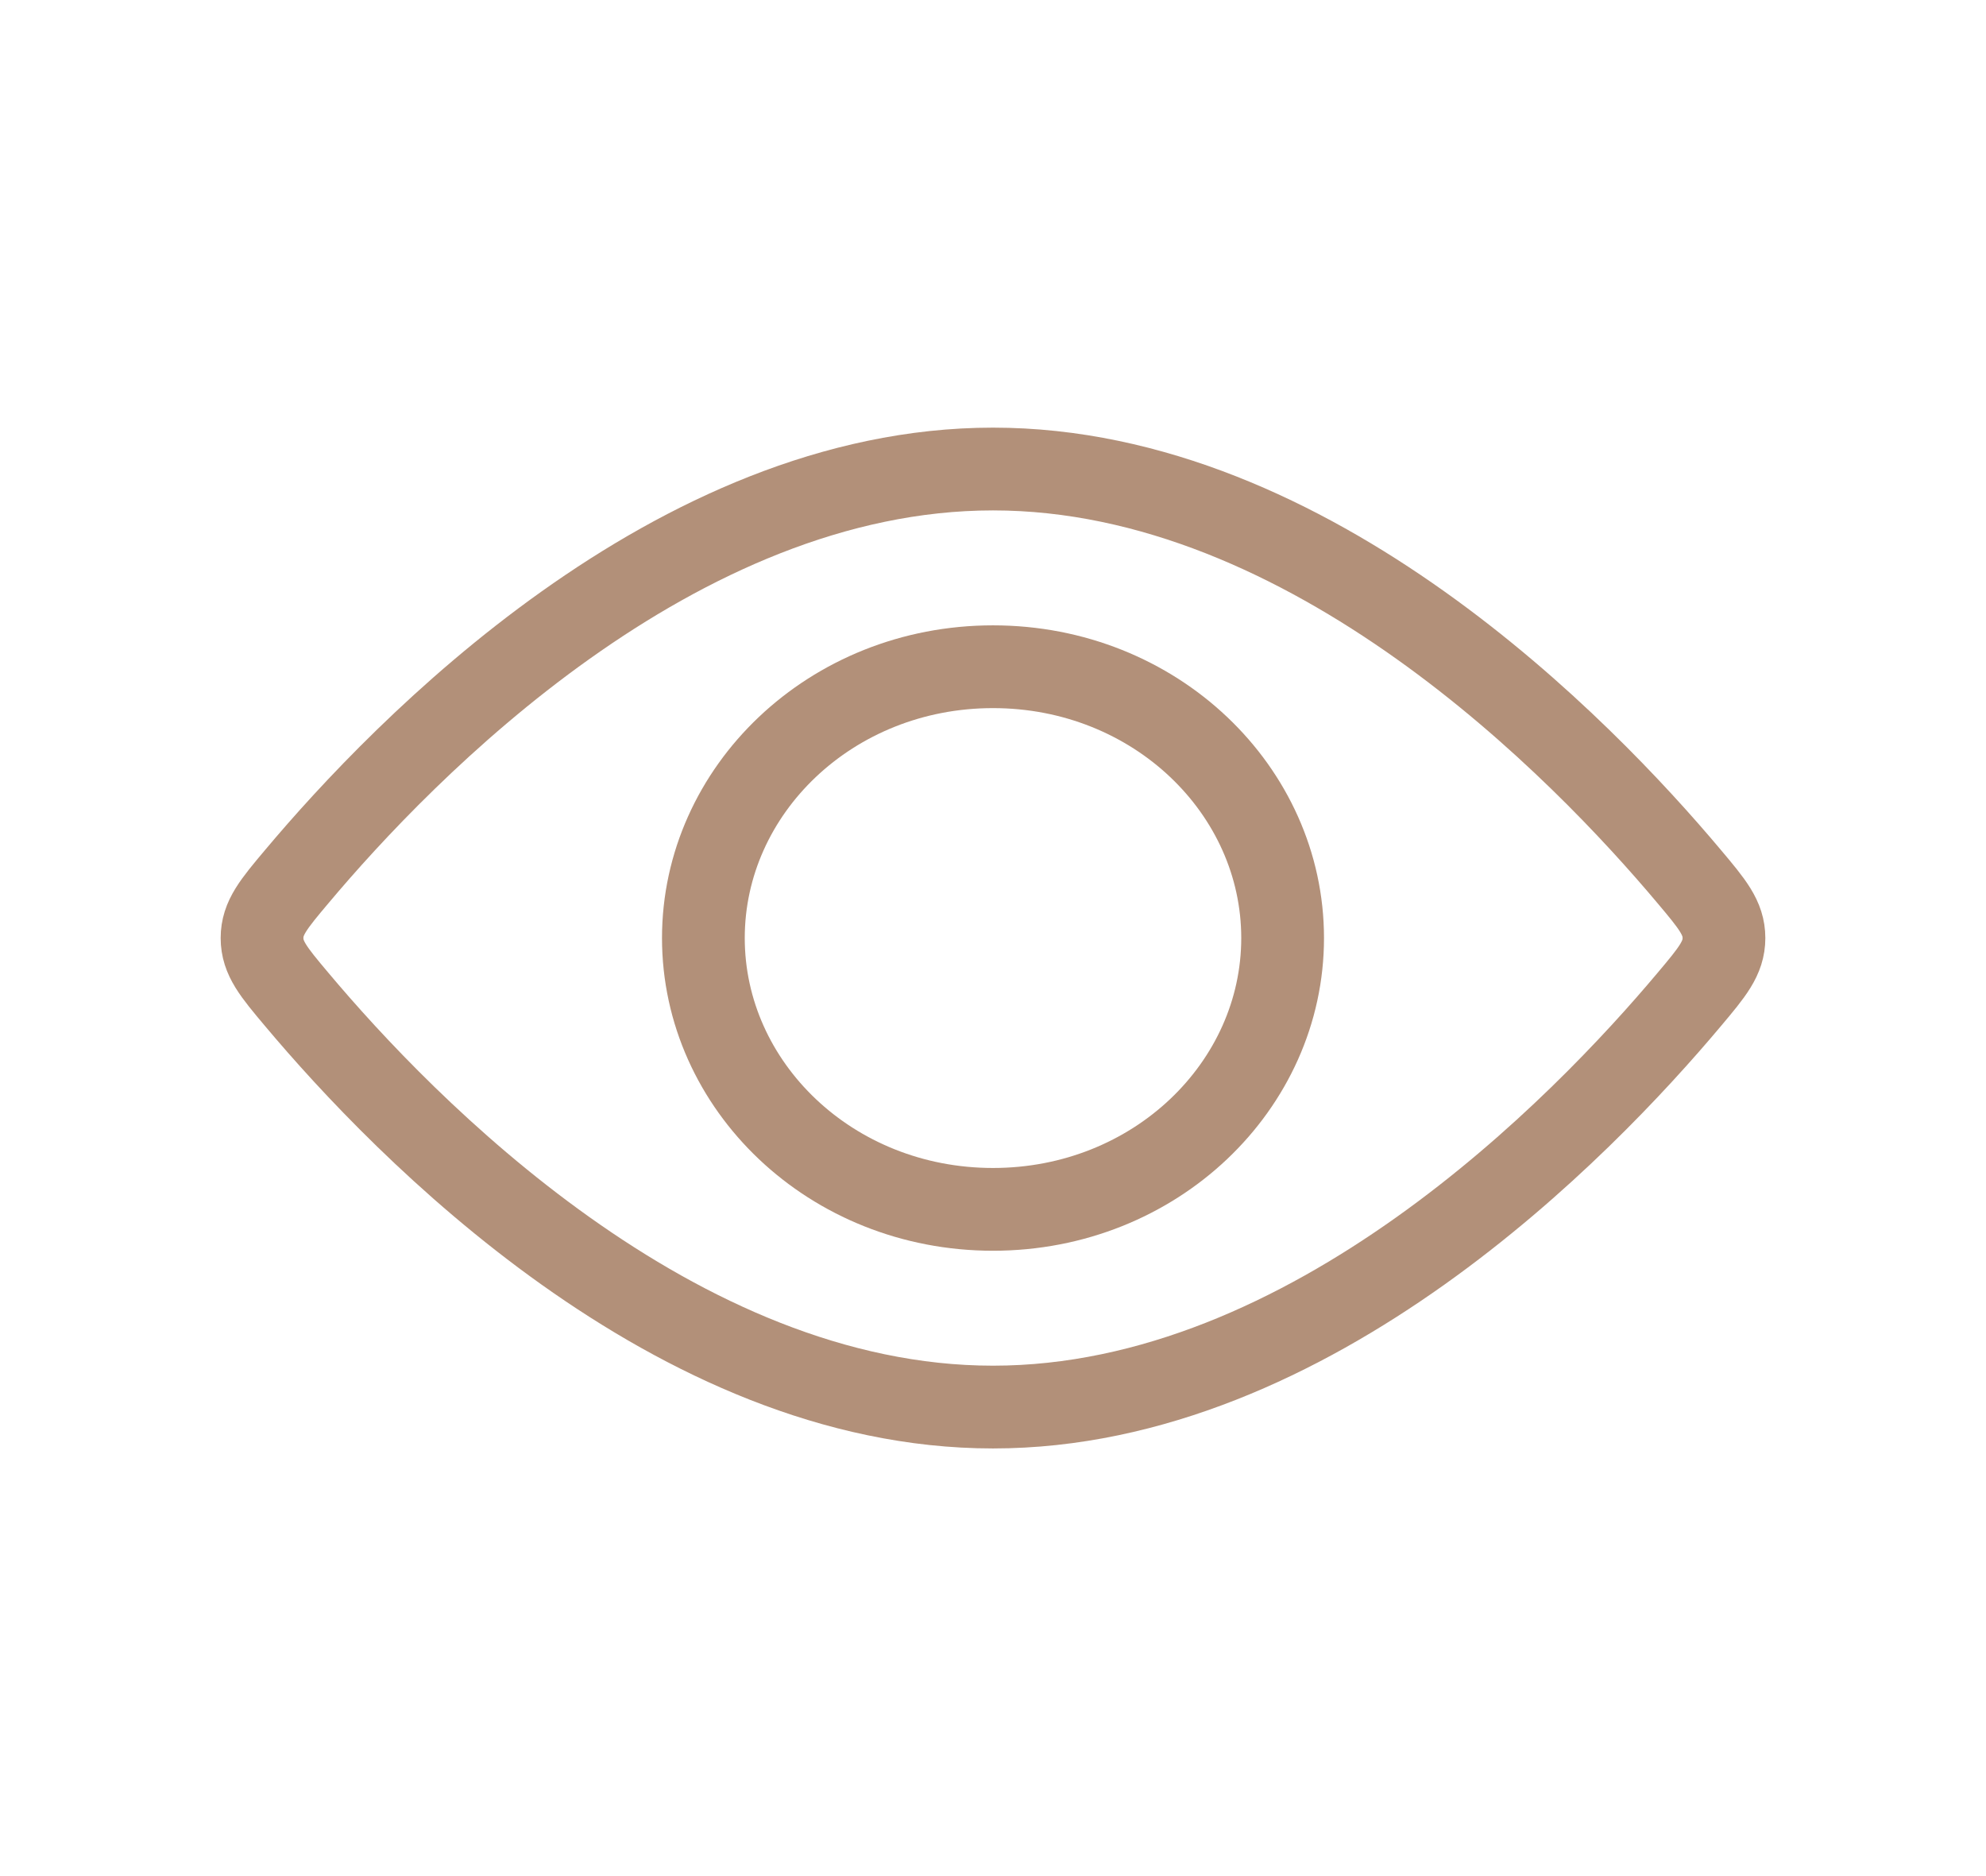
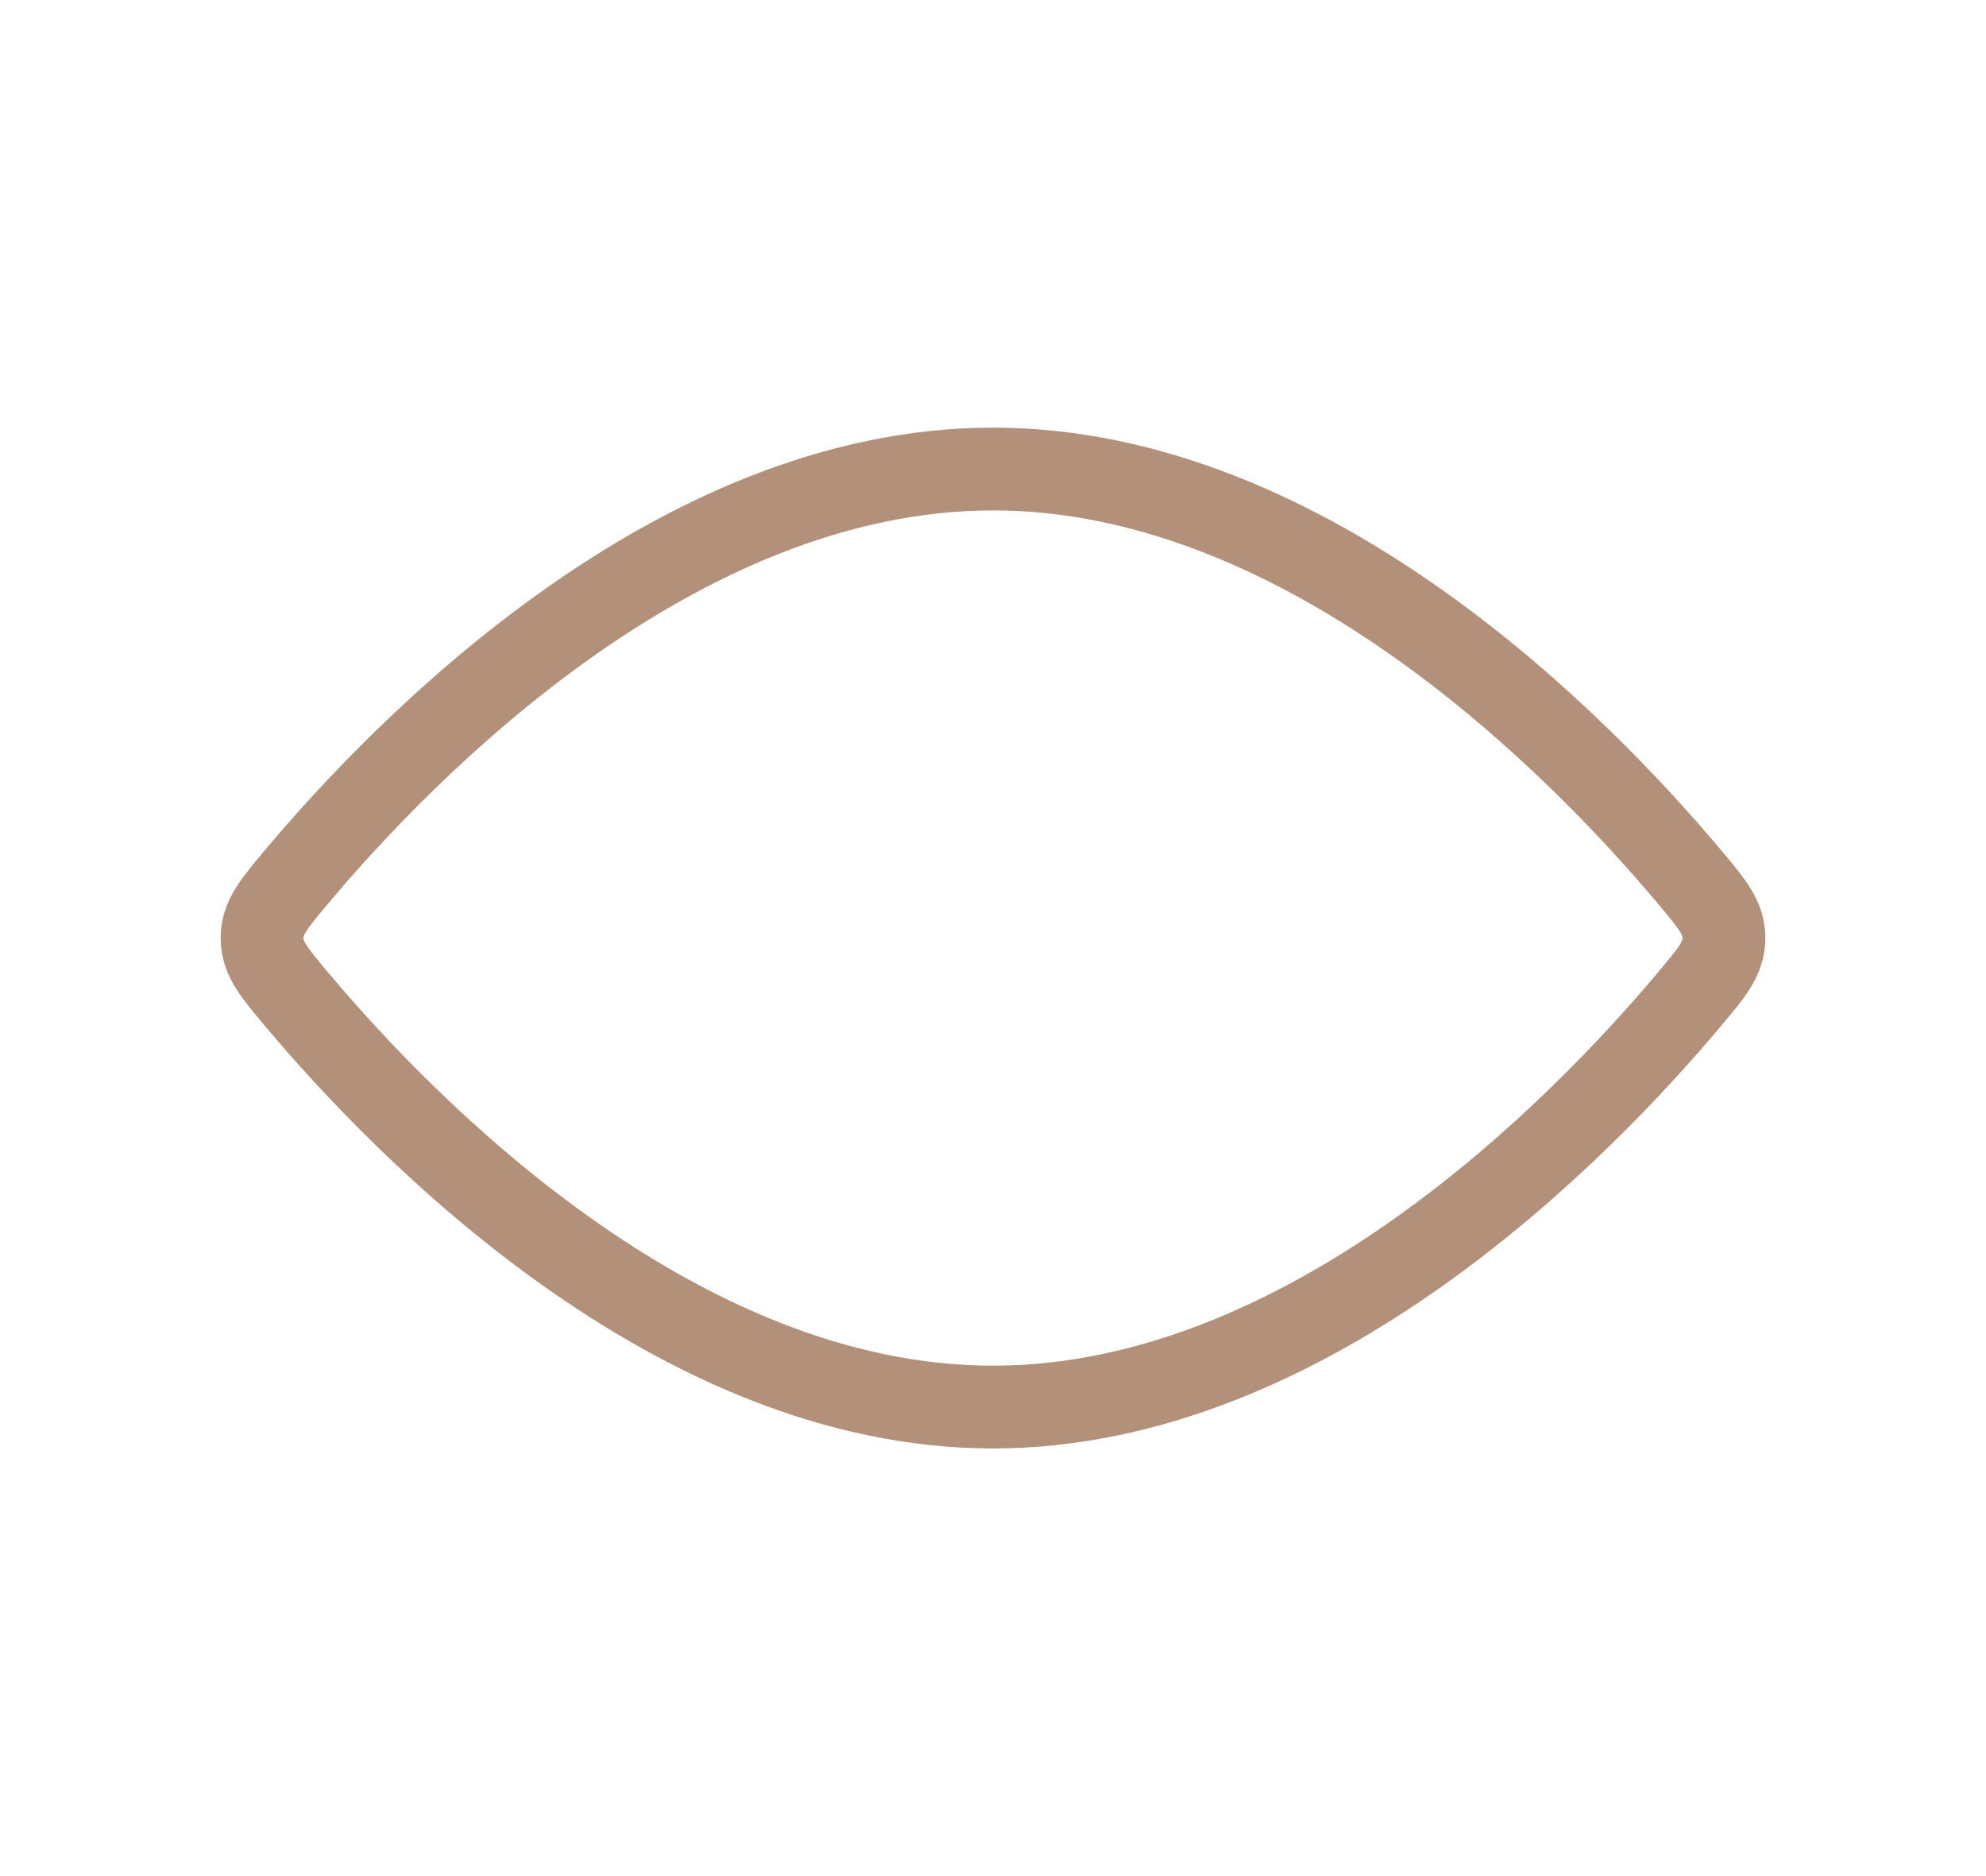
<svg xmlns="http://www.w3.org/2000/svg" width="36" height="34" viewBox="0 0 36 34" fill="none">
-   <path d="M23.25 17C23.25 19.676 20.941 21.917 18 21.917C15.059 21.917 12.75 19.676 12.75 17C12.75 14.324 15.059 12.083 18 12.083C20.941 12.083 23.25 14.324 23.25 17Z" stroke="#B29079" stroke-width="1.5" />
  <path d="M30.621 15.887C31.041 16.386 31.25 16.636 31.25 17C31.25 17.364 31.041 17.614 30.621 18.113C28.686 20.418 23.765 25.5 18 25.5C12.235 25.5 7.314 20.418 5.379 18.113C4.959 17.614 4.75 17.364 4.75 17C4.75 16.636 4.959 16.386 5.379 15.887C7.314 13.582 12.235 8.5 18 8.5C23.765 8.5 28.686 13.582 30.621 15.887Z" stroke="#B29079" stroke-width="1.5" />
</svg>